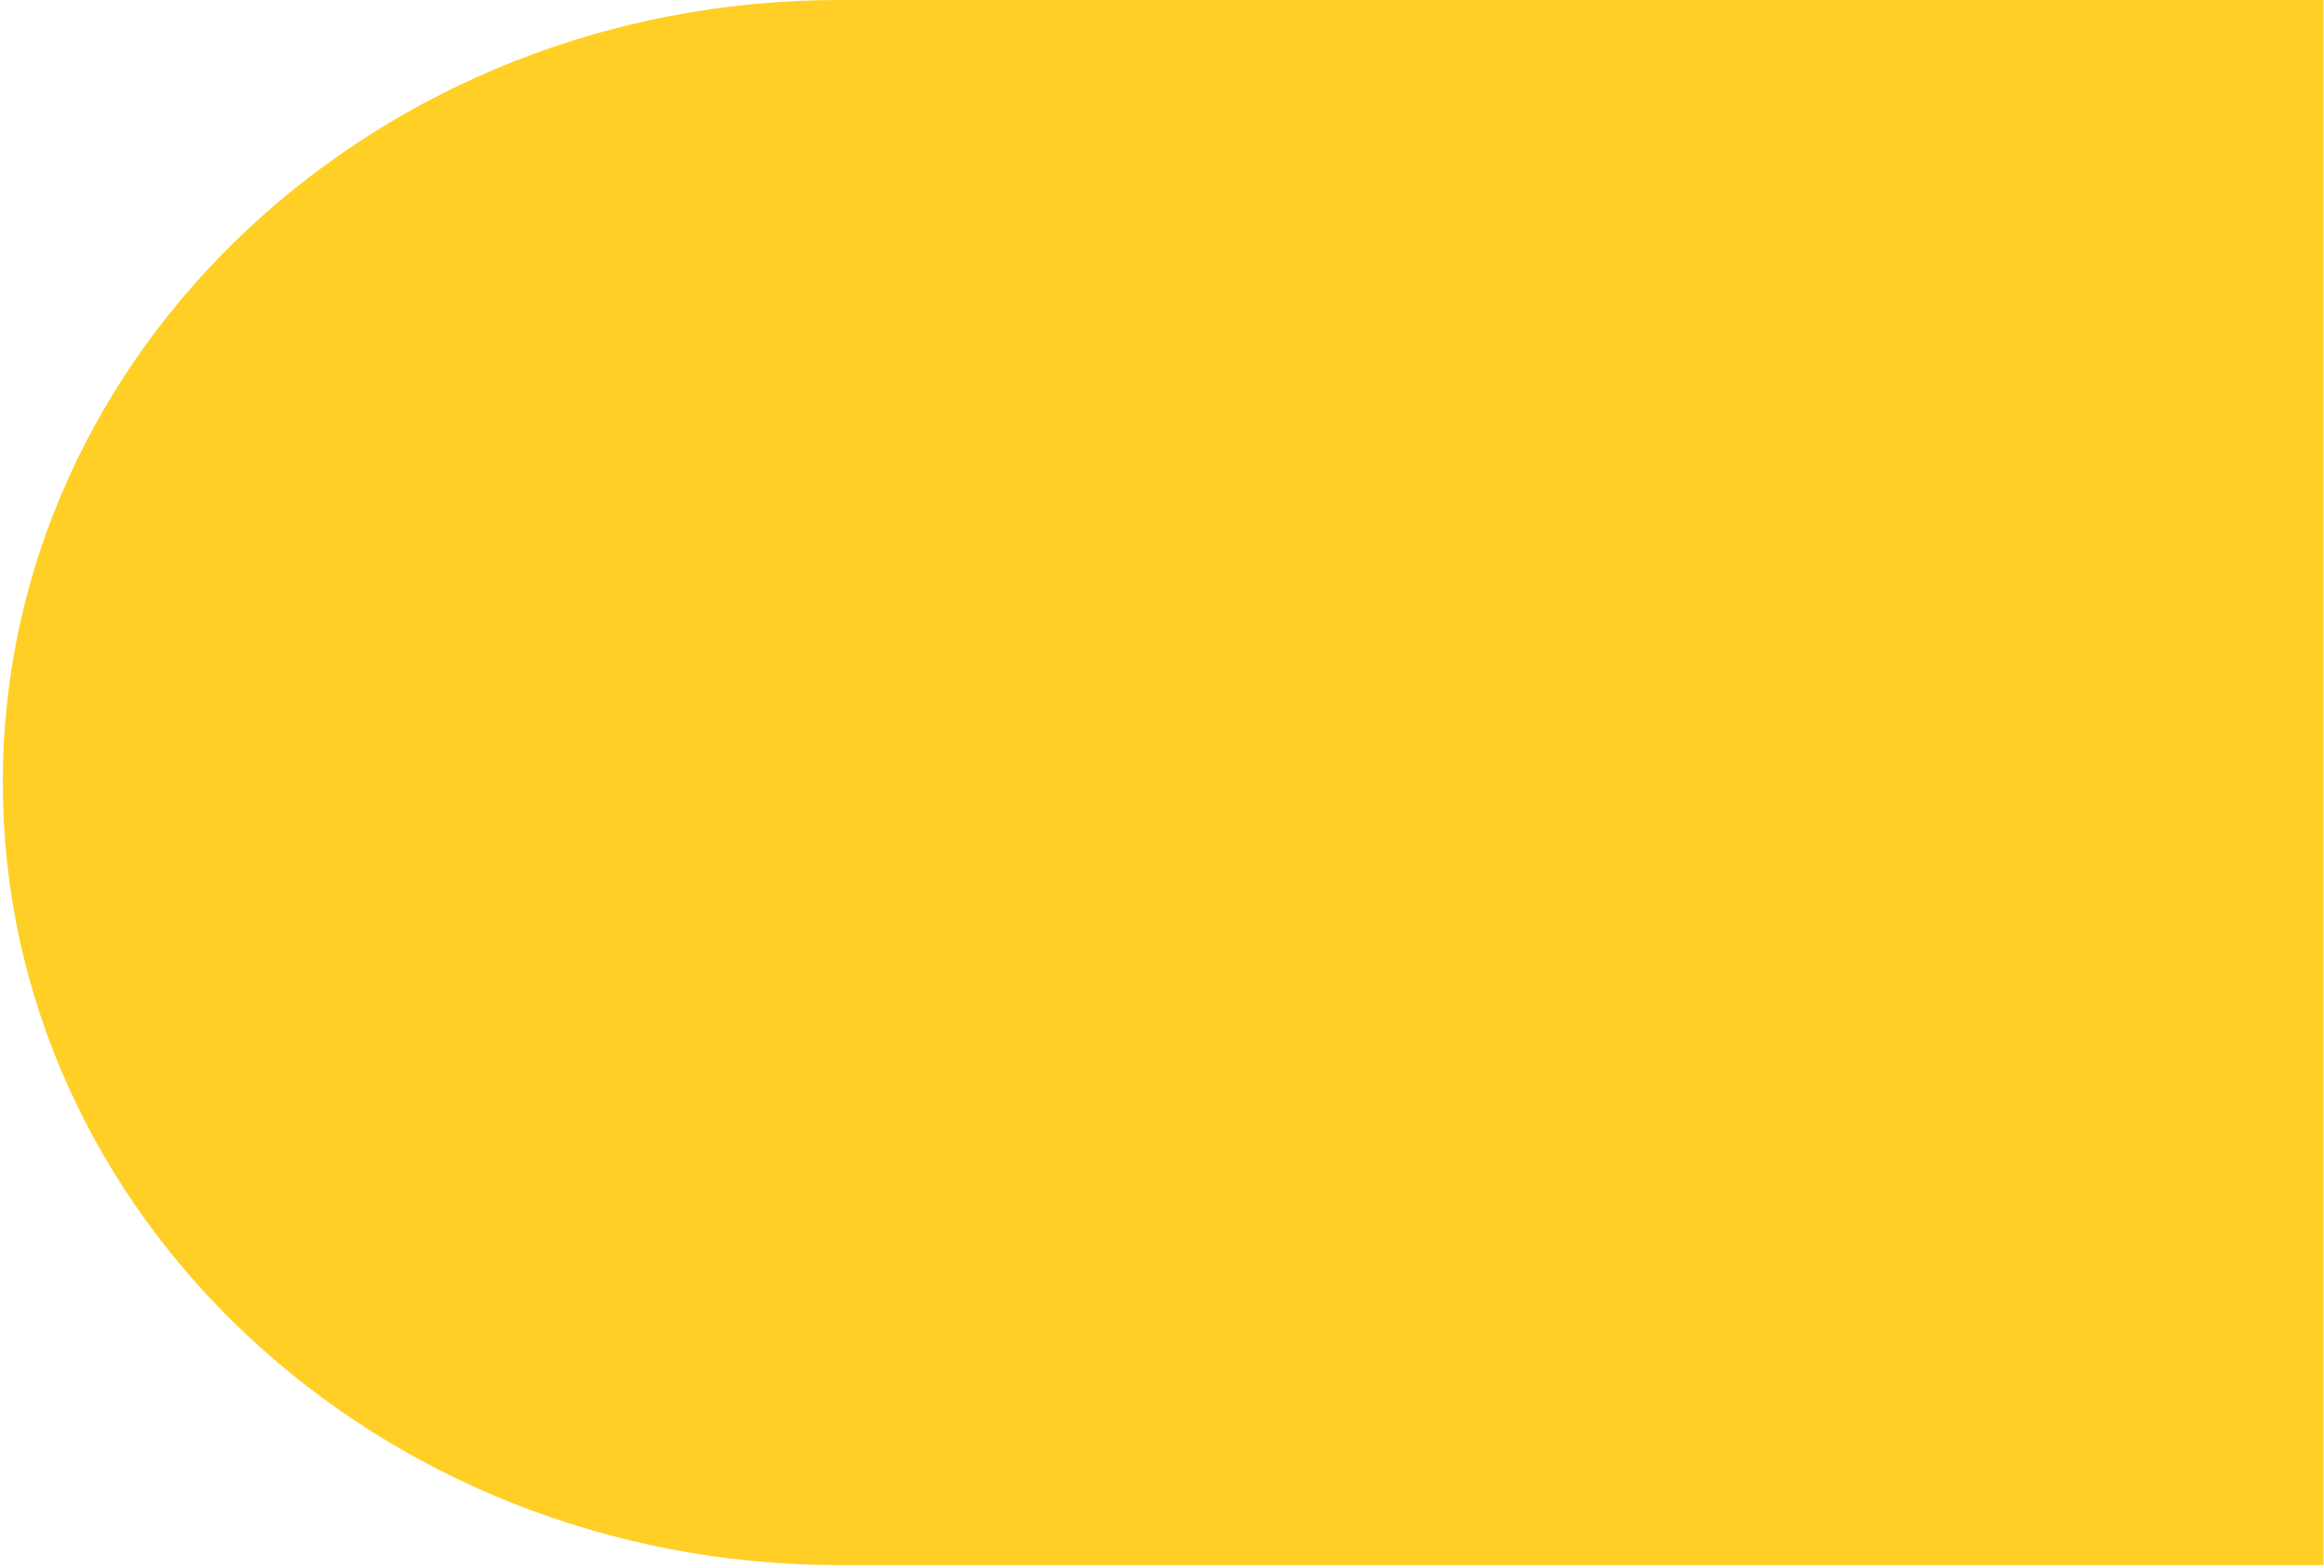
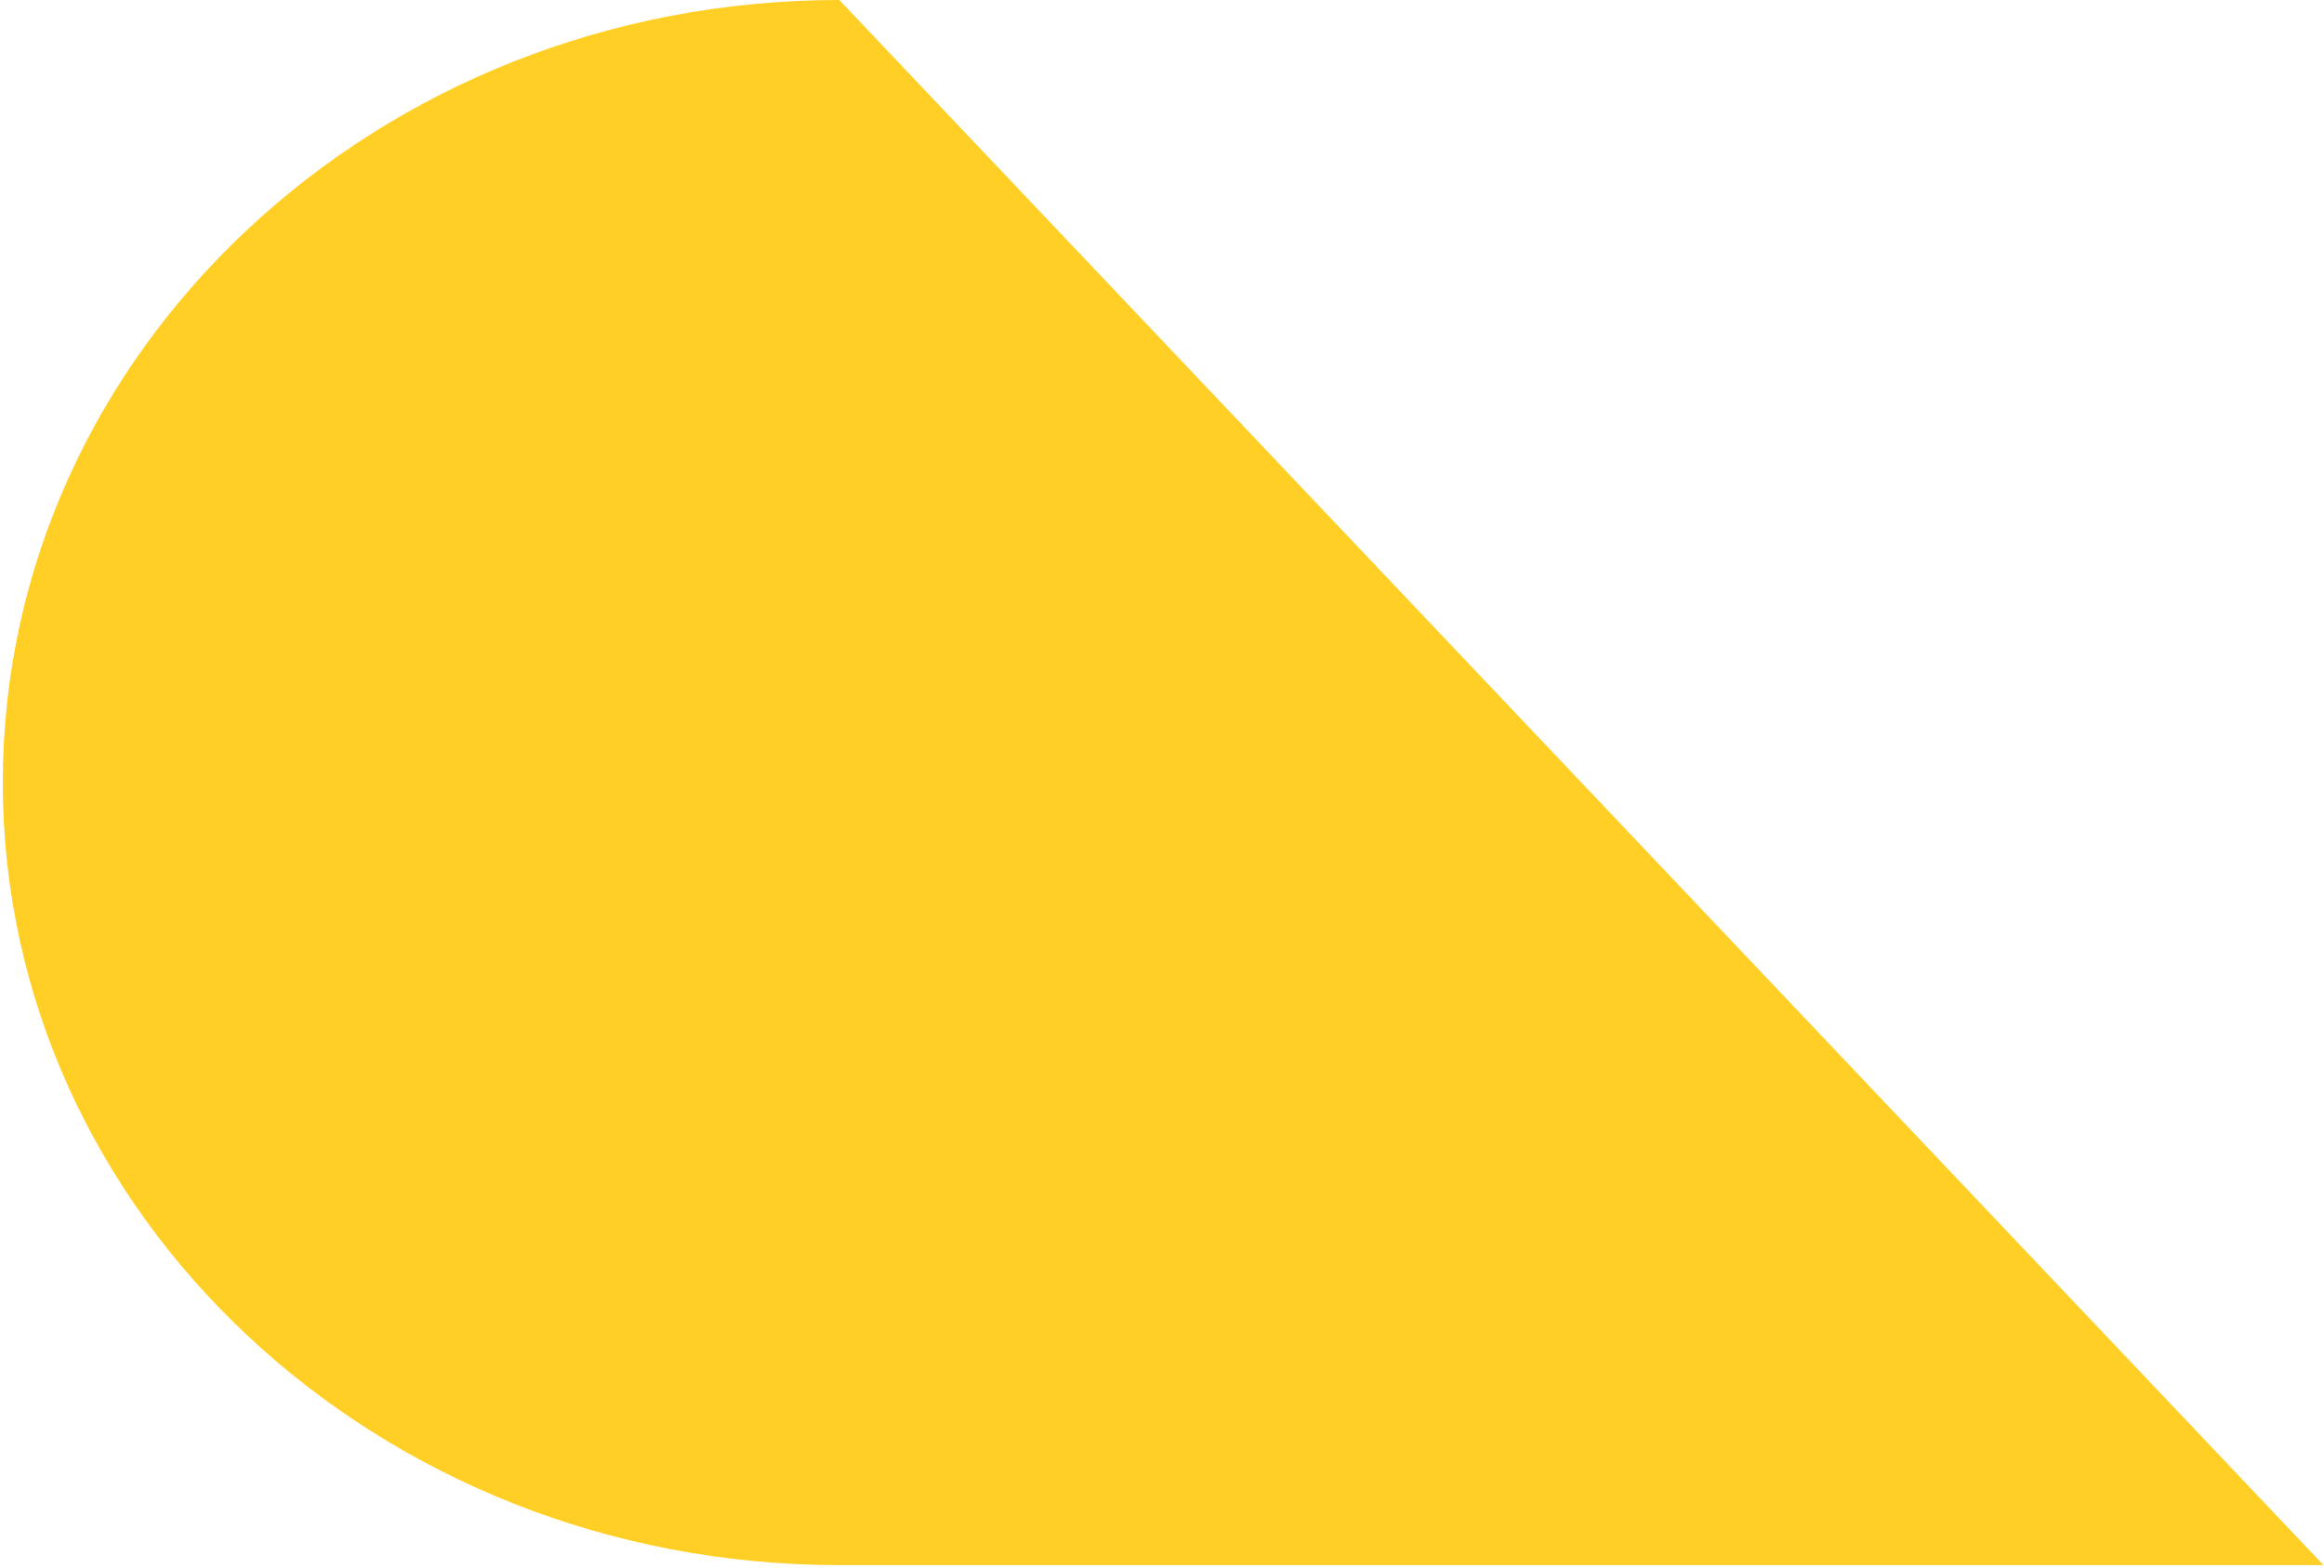
<svg xmlns="http://www.w3.org/2000/svg" width="252" height="170" viewBox="0 0 252 170" fill="none">
-   <path fill-rule="evenodd" clip-rule="evenodd" d="M91.011 4.68581e-05C40.914 4.62607e-05 0.302 37.996 0.302 84.868C0.302 131.739 40.914 169.735 91.011 169.735L251.945 169.735L251.945 4.87772e-05L91.011 4.68581e-05Z" fill="#FFCF25" />
+   <path fill-rule="evenodd" clip-rule="evenodd" d="M91.011 4.68581e-05C40.914 4.62607e-05 0.302 37.996 0.302 84.868C0.302 131.739 40.914 169.735 91.011 169.735L251.945 169.735L91.011 4.68581e-05Z" fill="#FFCF25" />
</svg>